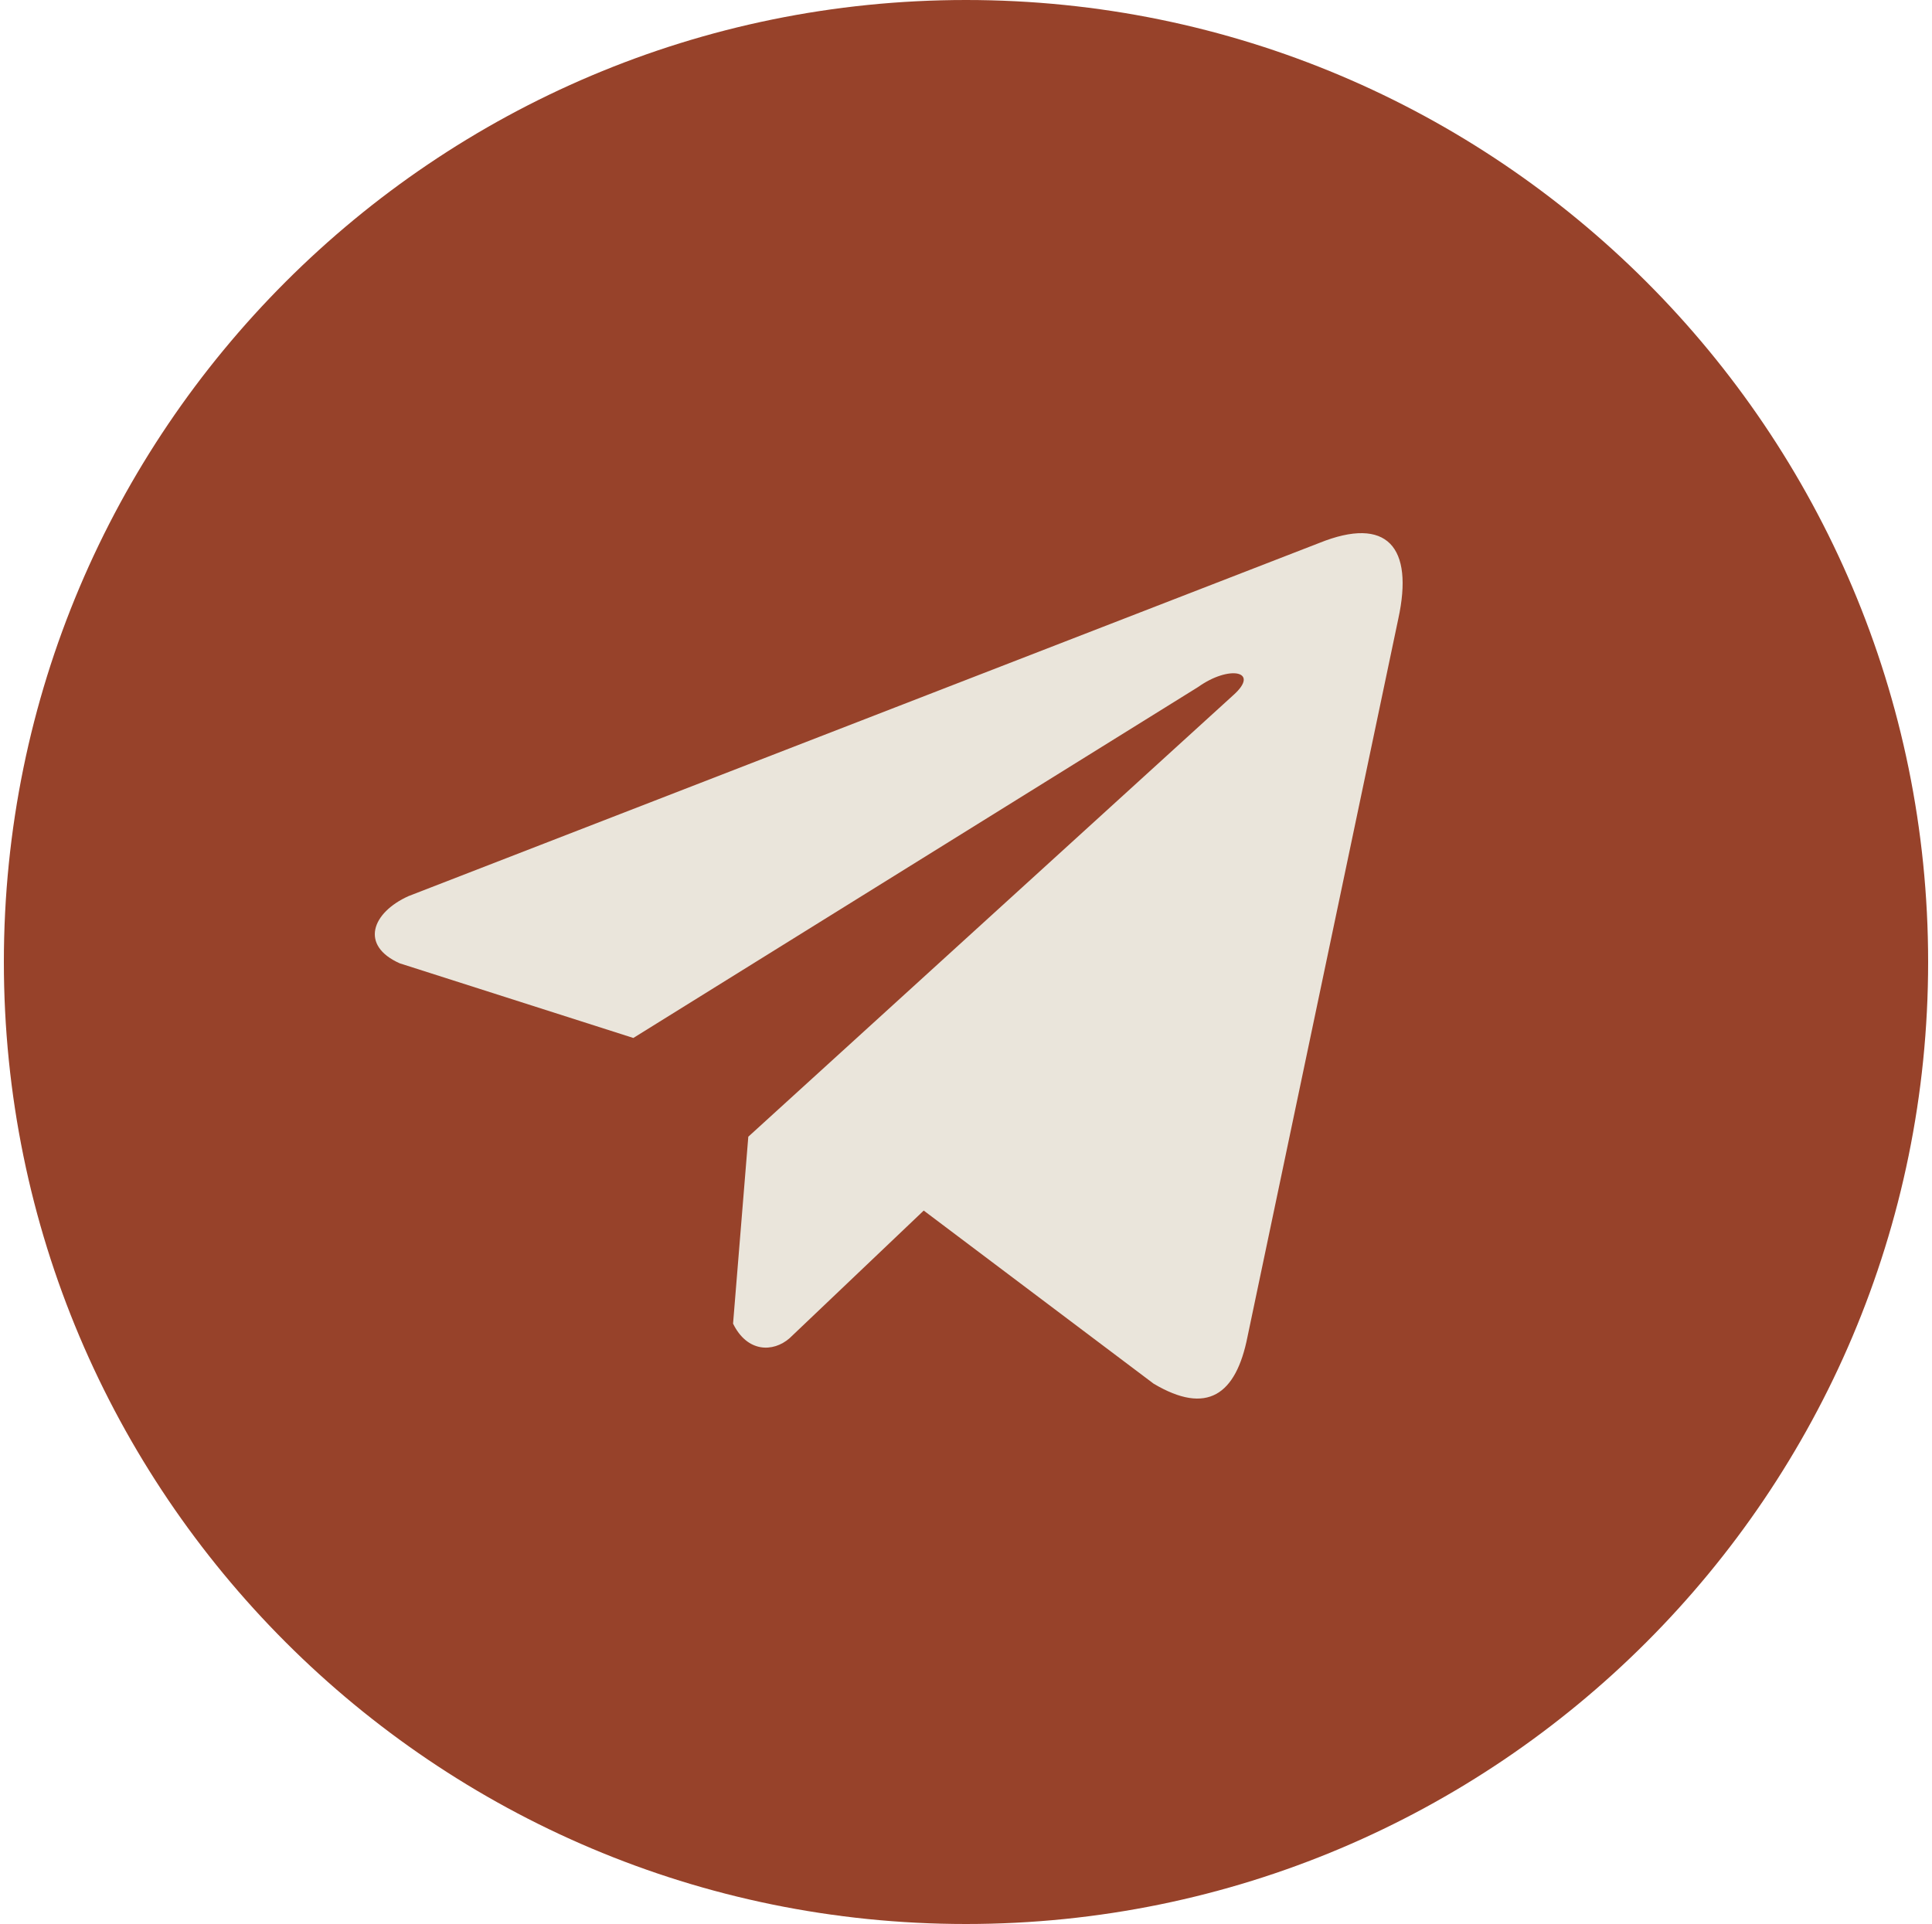
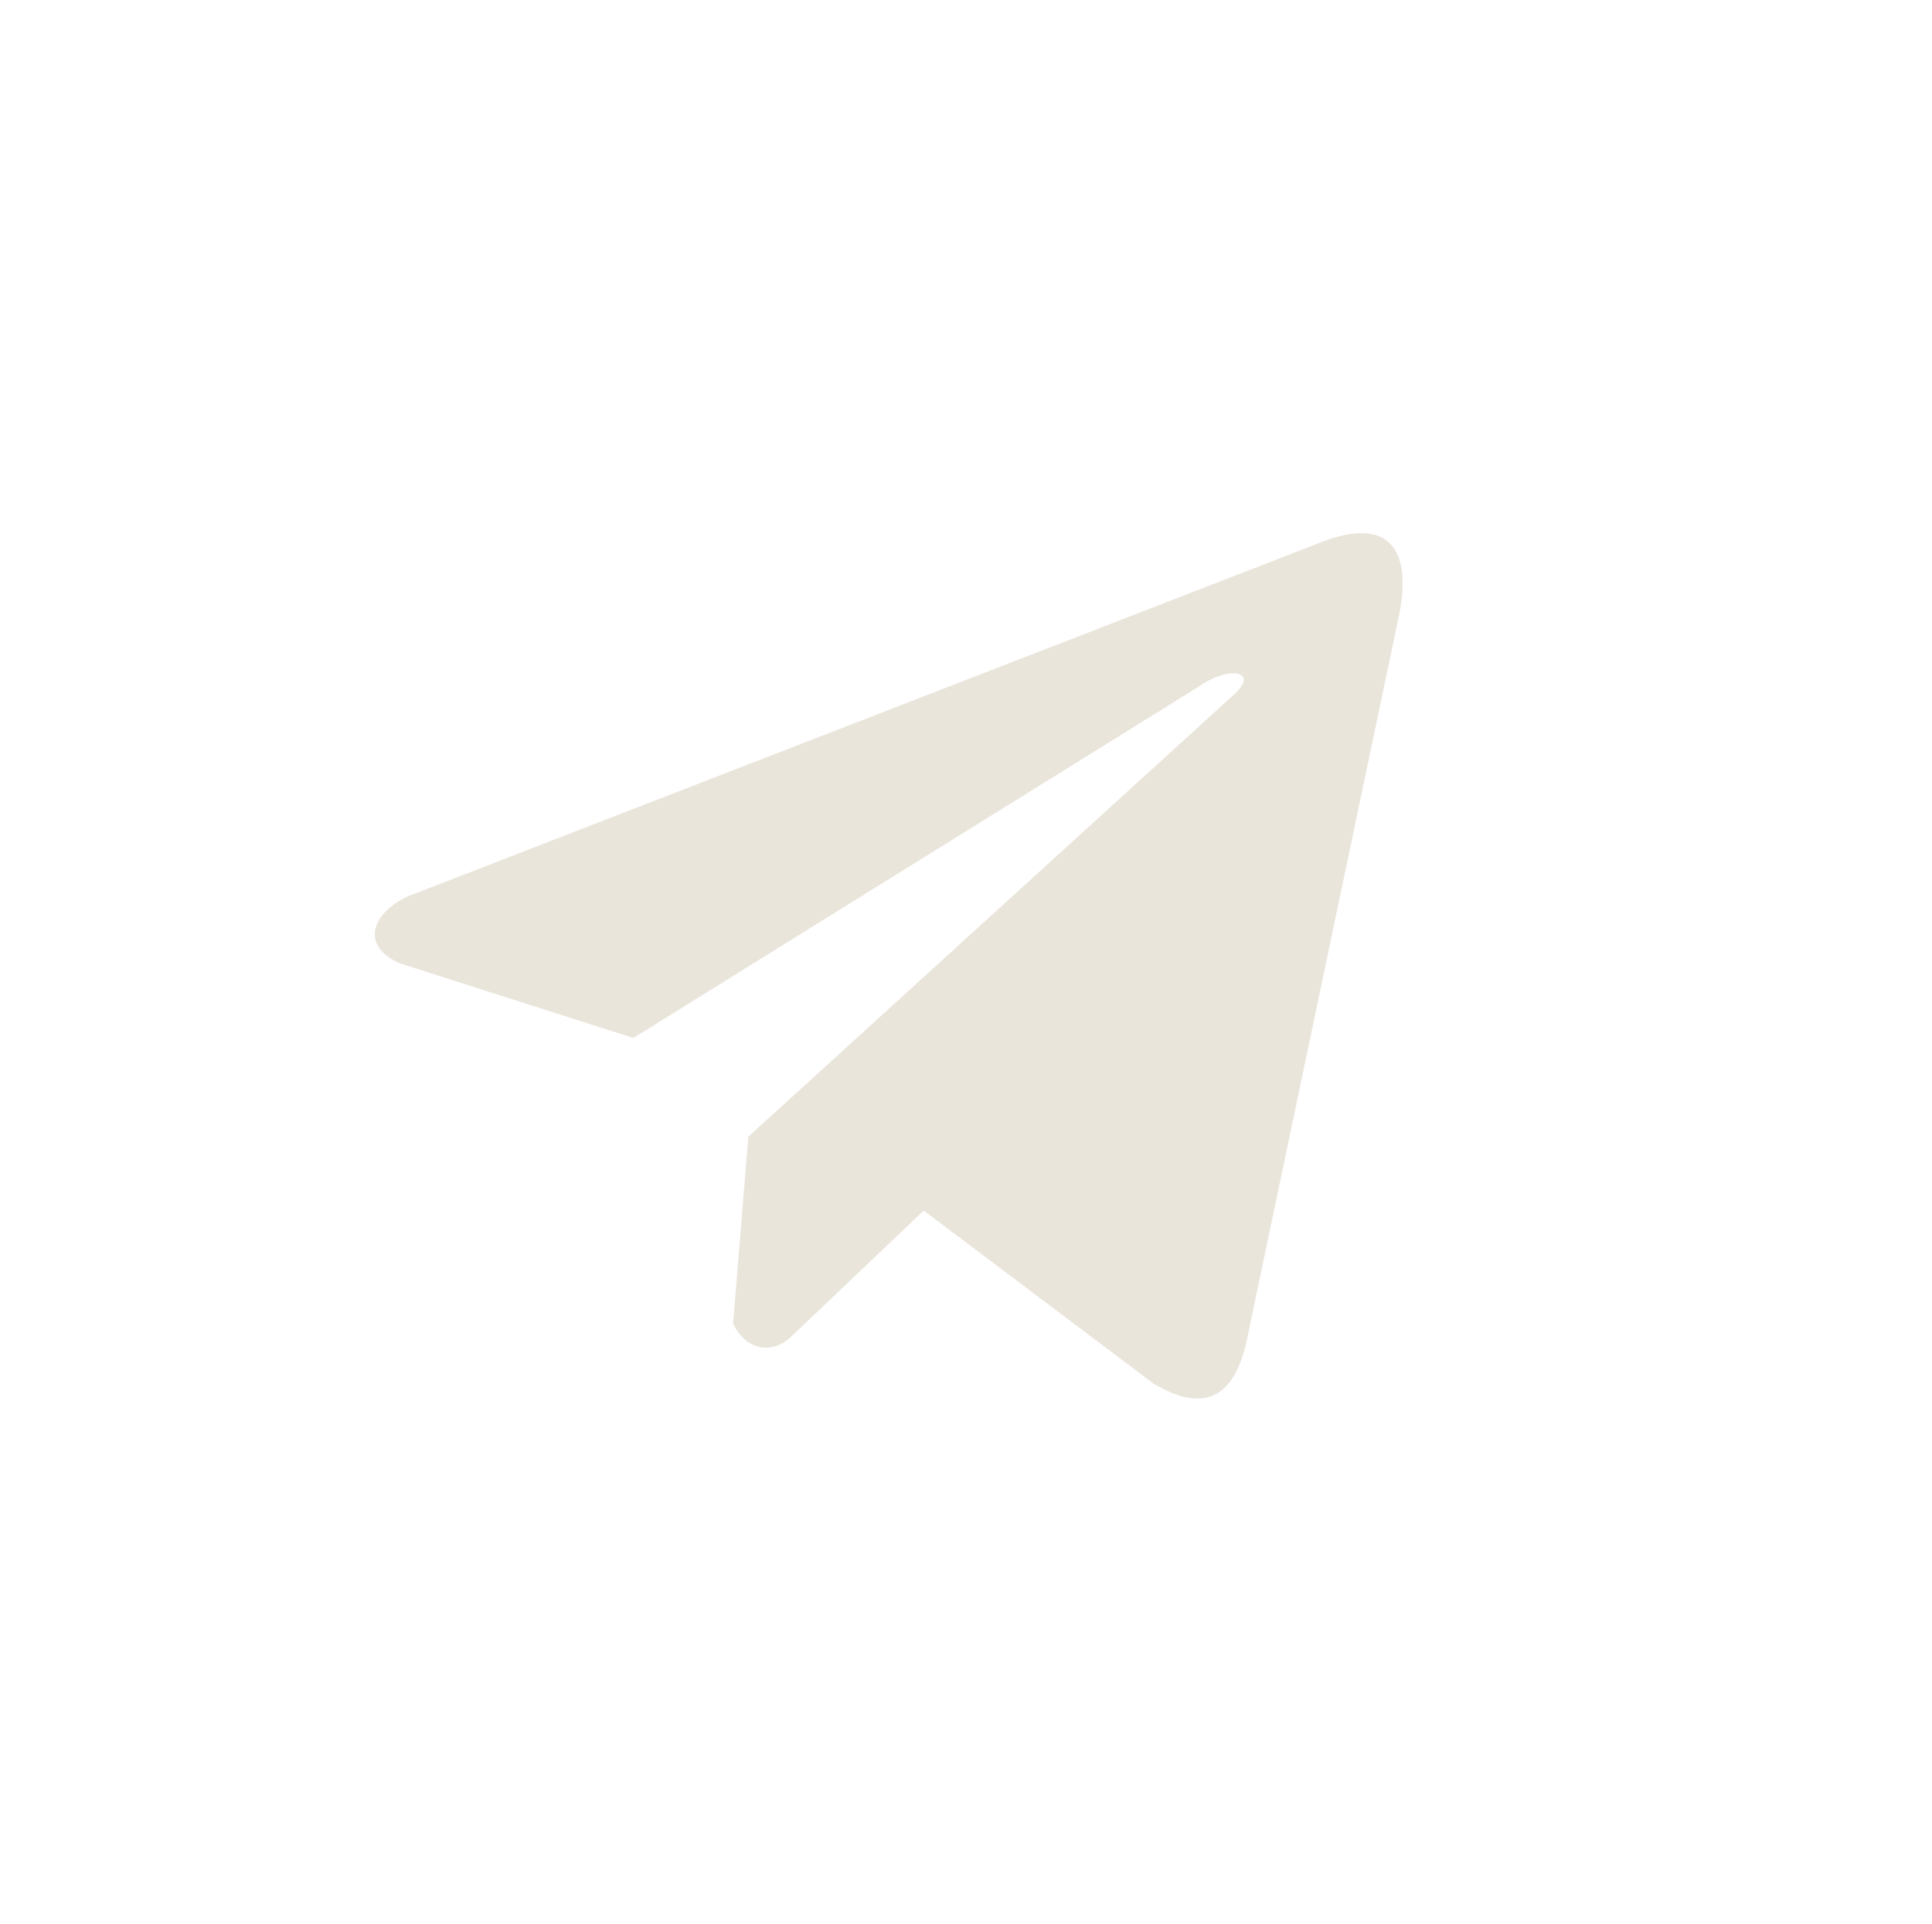
<svg xmlns="http://www.w3.org/2000/svg" width="250" height="249" viewBox="0 0 250 249" fill="none">
  <g clip-path="url(#clip0_76_228)">
-     <path d="M125 249C193.759 249 249.5 193.259 249.5 124.5C249.5 55.74 193.759 0 125 0C56.24 0 0.5 55.74 0.5 124.5C0.5 193.259 56.24 249 125 249Z" fill="#97422A" />
    <path d="M170.703 70.273L52.871 115.969C48.129 118.096 46.526 122.358 51.725 124.671L81.954 134.332L155.044 88.906C159.034 86.054 163.12 86.814 159.604 89.951L96.83 147.11L94.858 171.3C96.685 175.035 100.029 175.052 102.162 173.196L119.53 156.669L149.274 179.069C156.182 183.182 159.941 180.527 161.428 172.989L180.938 80.086C182.963 70.806 179.509 66.718 170.703 70.273Z" fill="#EAE5DB" />
  </g>
  <defs>
    <clipPath id="clip0_76_228">
      <rect width="249" height="249" fill="white" transform="translate(0.5)" />
    </clipPath>
  </defs>
</svg>